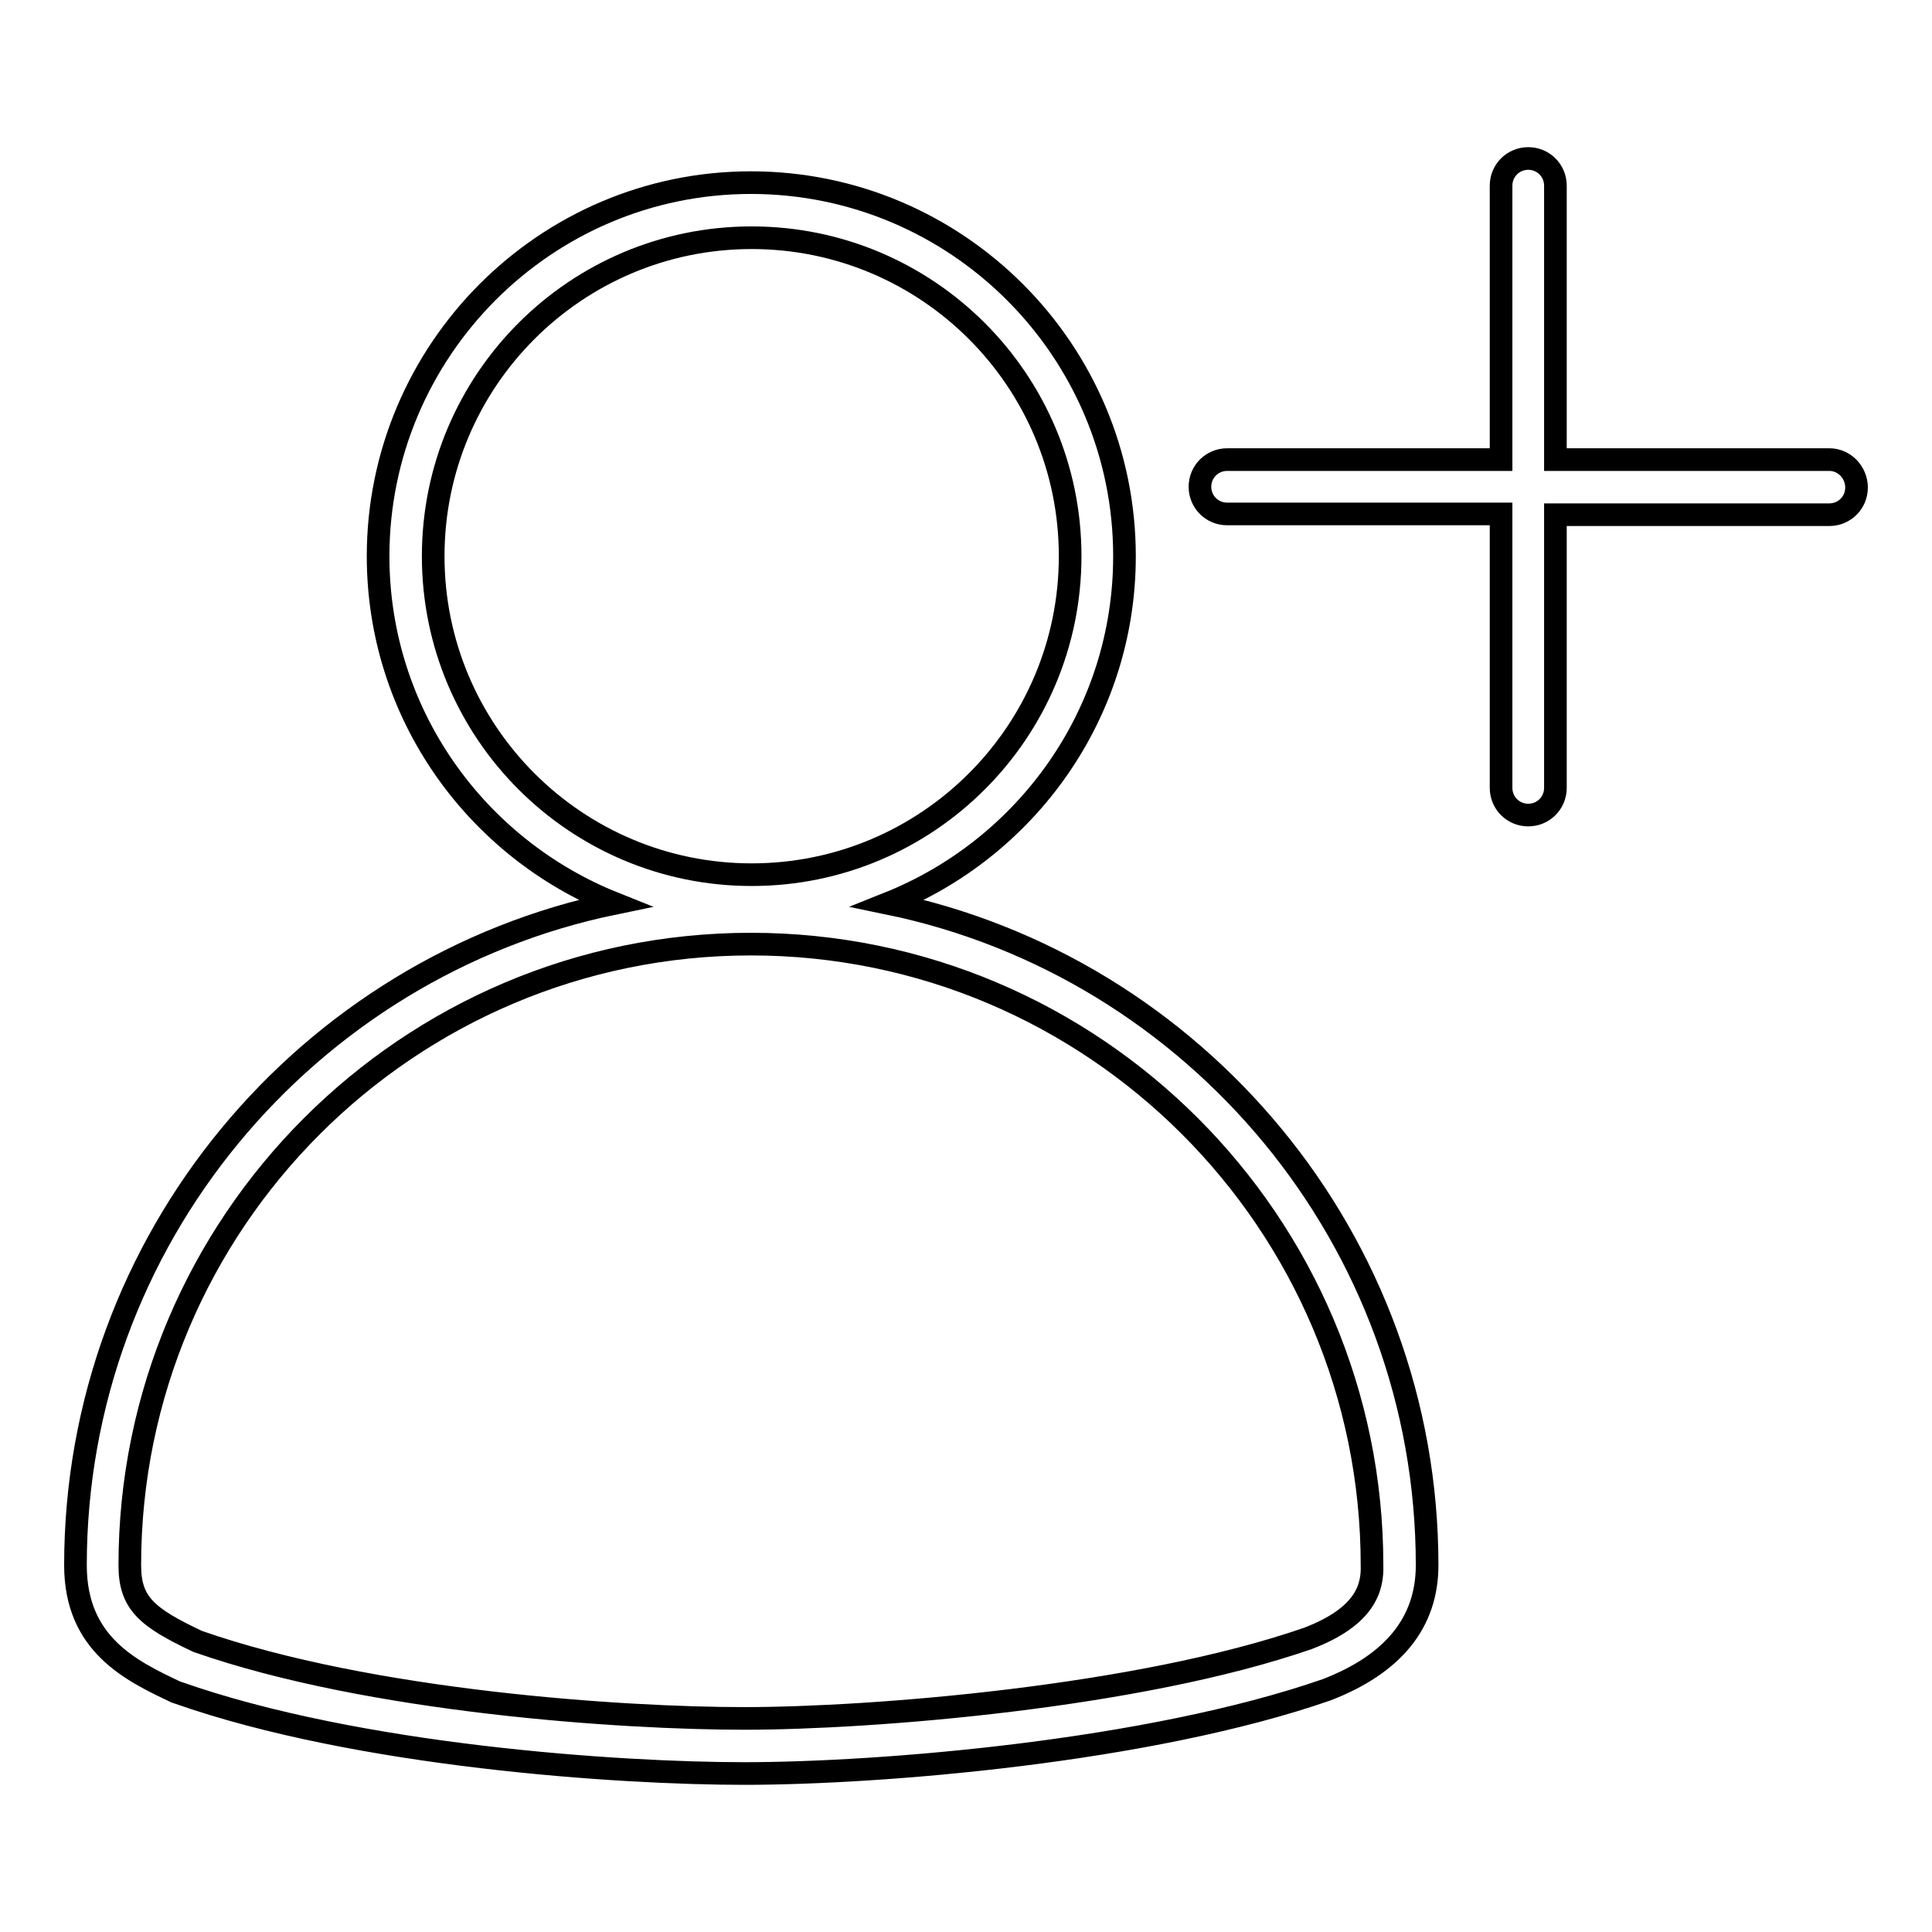
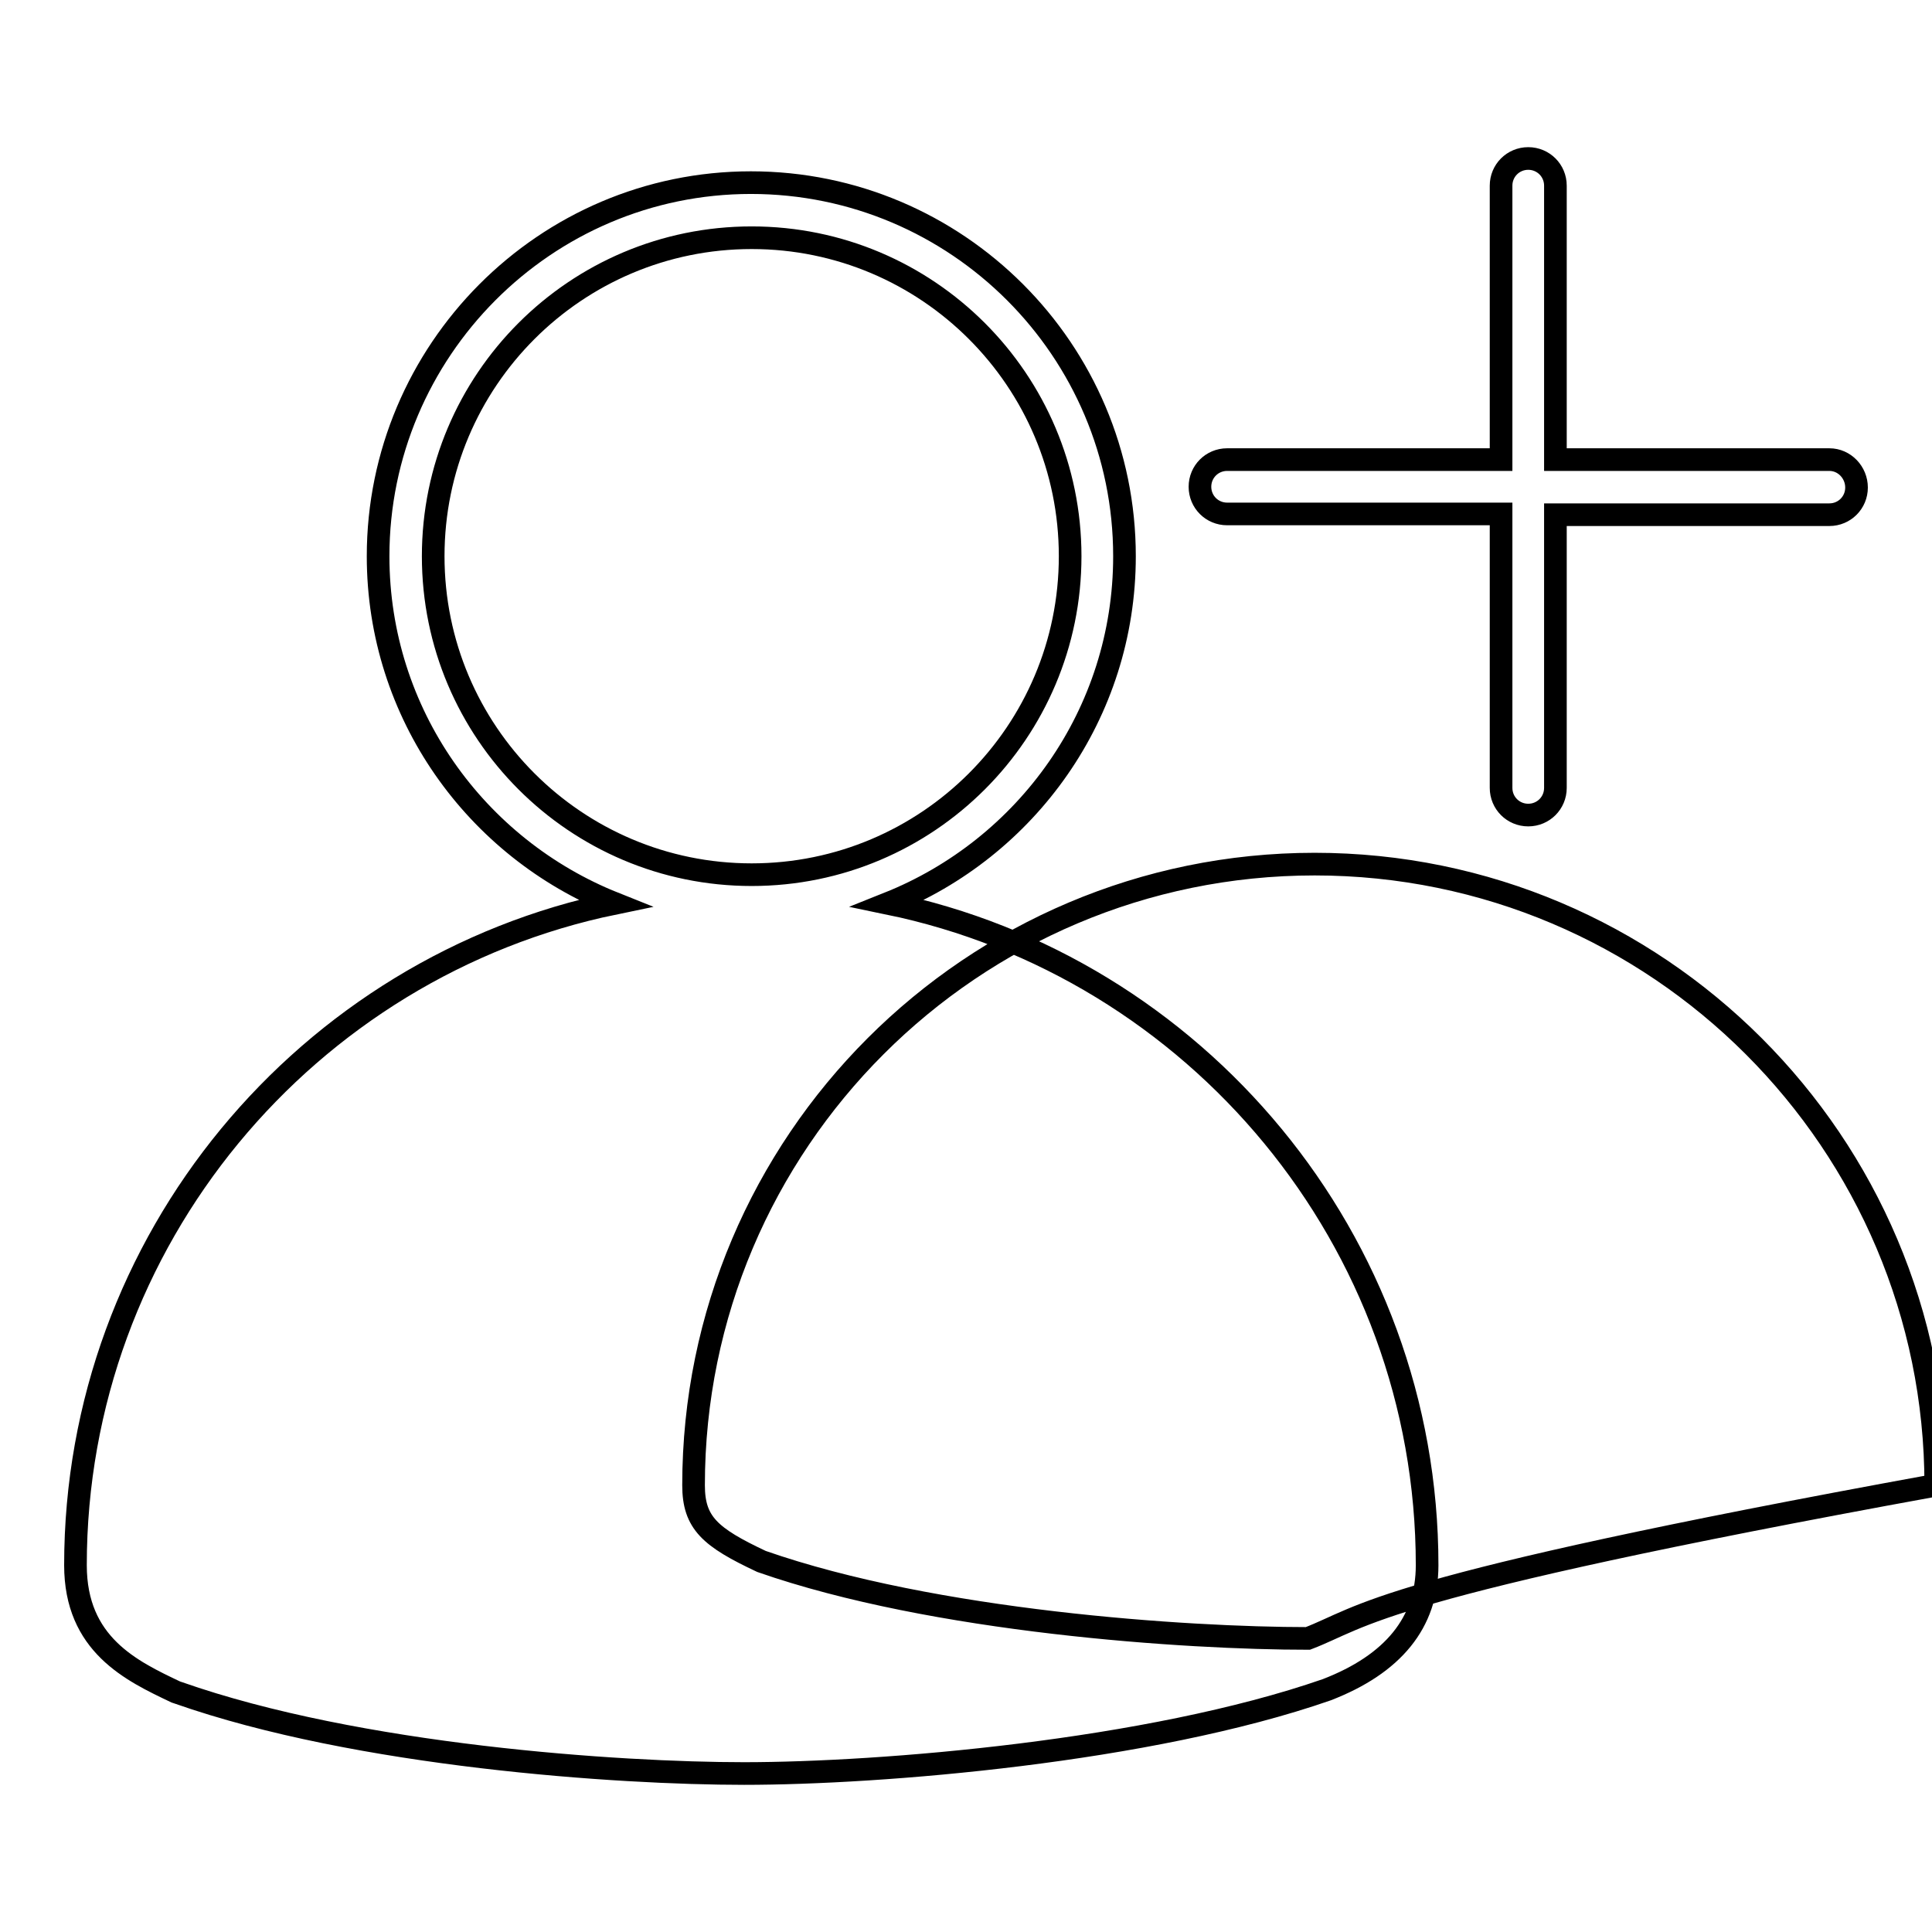
<svg xmlns="http://www.w3.org/2000/svg" version="1.1" x="0px" y="0px" viewBox="0 0 256 256" enable-background="new 0 0 256 256" xml:space="preserve">
  <g>
-     <path stroke-width="3" fill-opacity="0" stroke="#000000" d="M117.7,119.7c18.3-7.3,31.3-25.1,31.3-46c0-27.3-22.2-49.5-49.5-49.5S50.1,46.5,50.1,73.7 c0,20.9,13,38.7,31.3,46C40.7,128.1,10,164.3,10,207.4c0,10.5,7.4,14,13.3,16.8l0.3,0.1c23.9,8.4,58.4,10.7,75,10.7 c18.1,0,53.6-2.9,77.2-11.1c8.8-3.4,13.3-8.9,13.3-16.5C189.1,164.3,158.4,128.1,117.7,119.7z M57.4,73.7 c0-23.3,18.9-42.2,42.2-42.2s42.2,18.9,42.2,42.2c0,23.3-18.9,42.2-42.2,42.2S57.4,97,57.4,73.7z M173.3,217.1 c-22.5,7.8-57.8,10.6-74.7,10.6c-16.1,0-49.5-2.2-72.4-10.2c-6.8-3.2-9-5.1-9-10.1c0-45.4,36.9-82.3,82.3-82.3s82.3,36.9,82.3,82.3 C181.9,210.4,180.9,214.2,173.3,217.1z M242.4,60.9h-36.3V24.6c0-2-1.6-3.6-3.6-3.6c-2,0-3.6,1.6-3.6,3.6l0,0v36.3h-36.3 c-2,0-3.6,1.6-3.6,3.6c0,2,1.6,3.6,3.6,3.6h36.3v36.3c0,2,1.6,3.6,3.6,3.6c2,0,3.6-1.6,3.6-3.6V68.2h36.3c2,0,3.6-1.6,3.6-3.6 C246,62.6,244.4,60.9,242.4,60.9L242.4,60.9z" />
+     <path stroke-width="3" fill-opacity="0" stroke="#000000" d="M117.7,119.7c18.3-7.3,31.3-25.1,31.3-46c0-27.3-22.2-49.5-49.5-49.5S50.1,46.5,50.1,73.7 c0,20.9,13,38.7,31.3,46C40.7,128.1,10,164.3,10,207.4c0,10.5,7.4,14,13.3,16.8l0.3,0.1c23.9,8.4,58.4,10.7,75,10.7 c18.1,0,53.6-2.9,77.2-11.1c8.8-3.4,13.3-8.9,13.3-16.5C189.1,164.3,158.4,128.1,117.7,119.7z M57.4,73.7 c0-23.3,18.9-42.2,42.2-42.2s42.2,18.9,42.2,42.2c0,23.3-18.9,42.2-42.2,42.2S57.4,97,57.4,73.7z M173.3,217.1 c-16.1,0-49.5-2.2-72.4-10.2c-6.8-3.2-9-5.1-9-10.1c0-45.4,36.9-82.3,82.3-82.3s82.3,36.9,82.3,82.3 C181.9,210.4,180.9,214.2,173.3,217.1z M242.4,60.9h-36.3V24.6c0-2-1.6-3.6-3.6-3.6c-2,0-3.6,1.6-3.6,3.6l0,0v36.3h-36.3 c-2,0-3.6,1.6-3.6,3.6c0,2,1.6,3.6,3.6,3.6h36.3v36.3c0,2,1.6,3.6,3.6,3.6c2,0,3.6-1.6,3.6-3.6V68.2h36.3c2,0,3.6-1.6,3.6-3.6 C246,62.6,244.4,60.9,242.4,60.9L242.4,60.9z" />
  </g>
</svg>